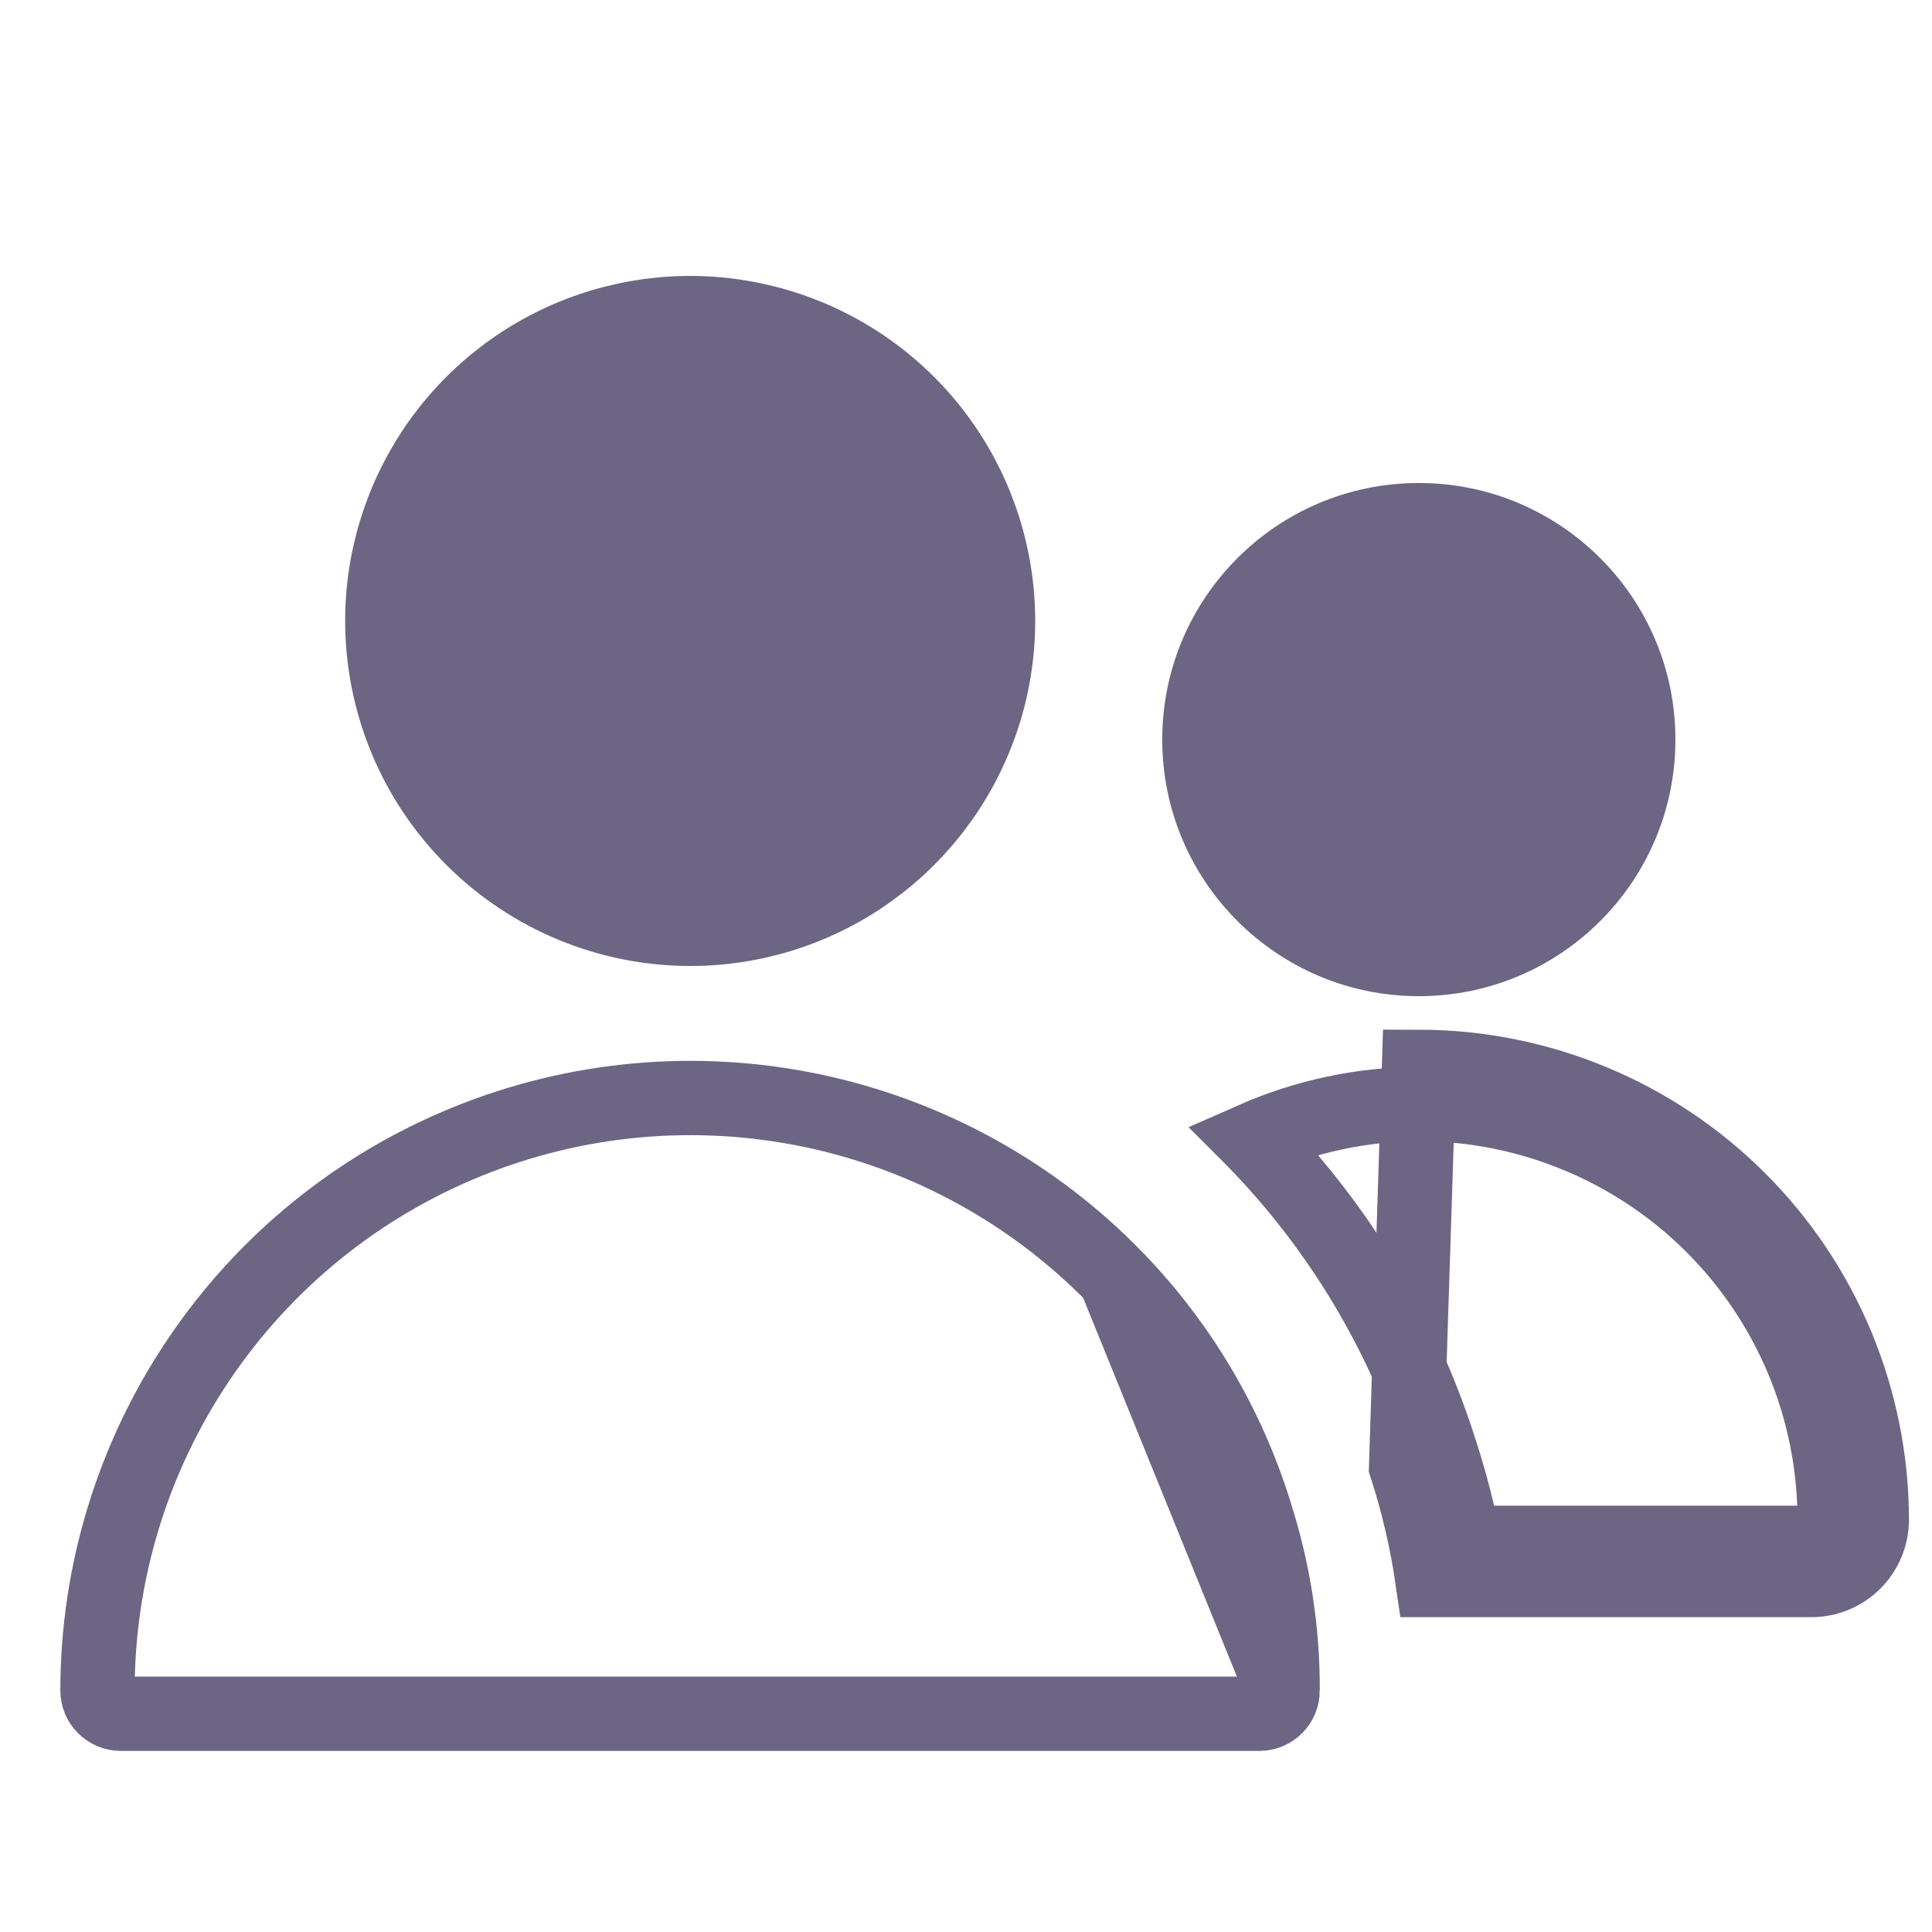
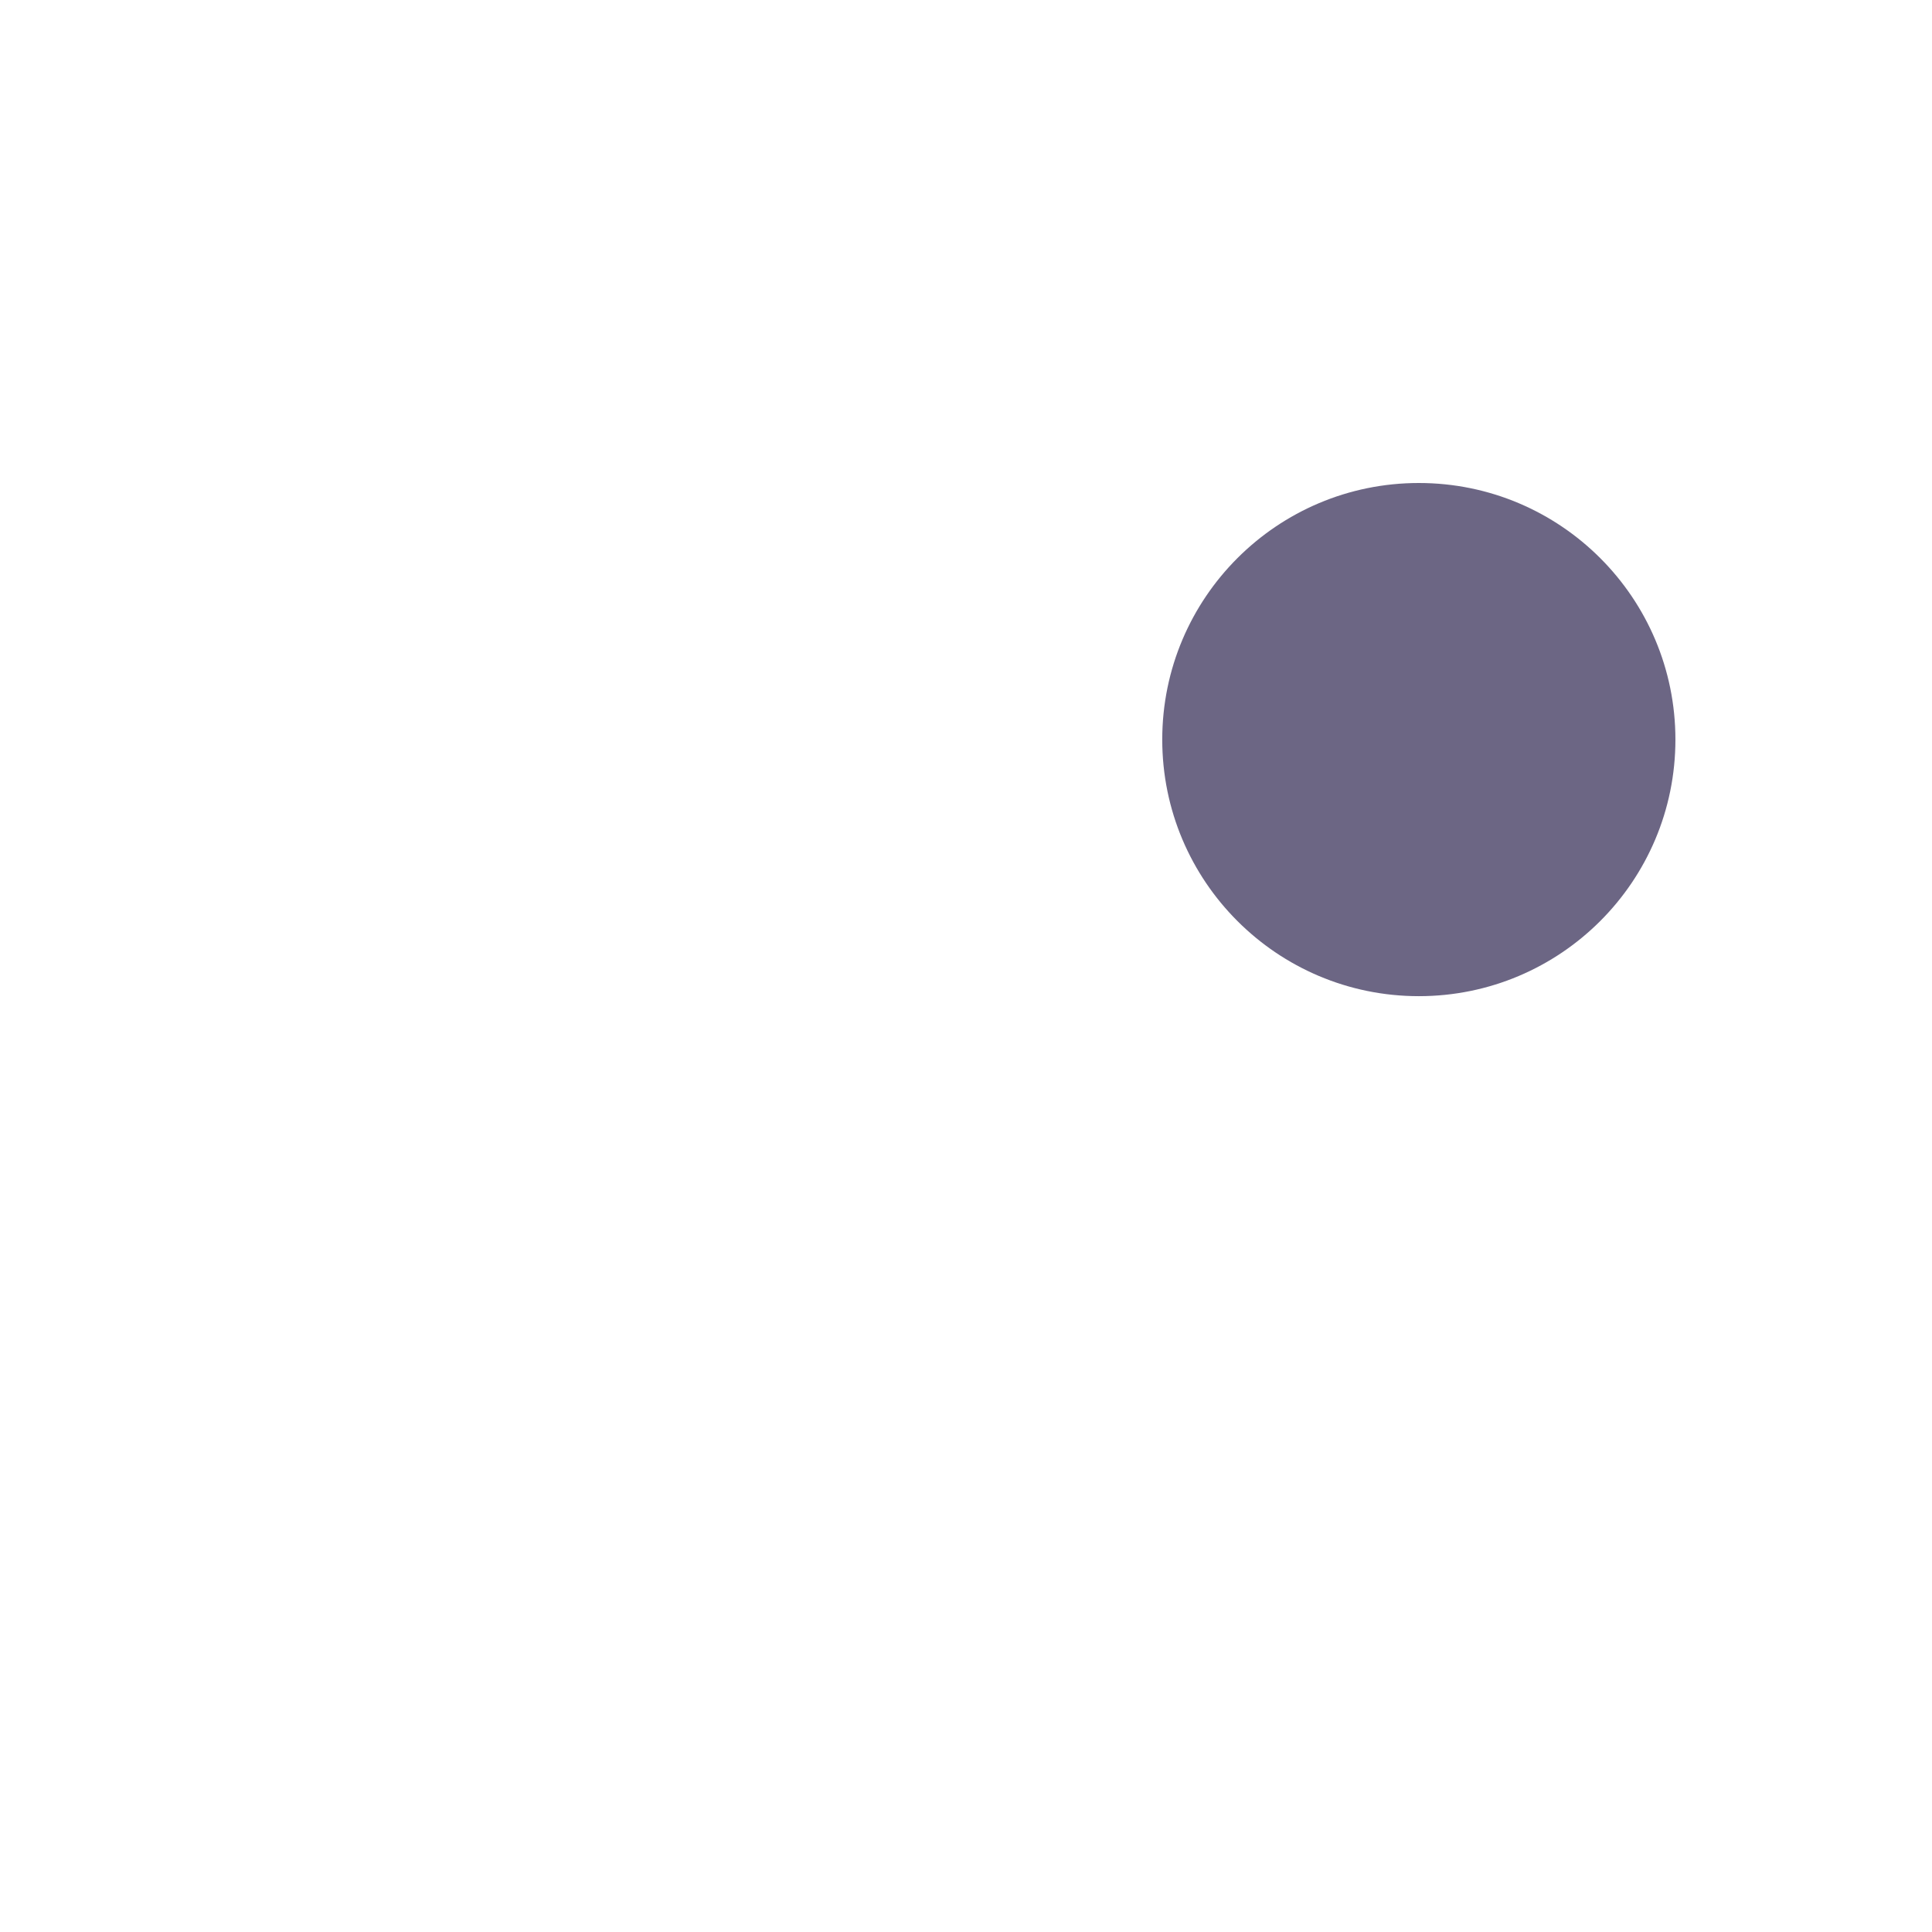
<svg xmlns="http://www.w3.org/2000/svg" width="26" height="26" viewBox="0 0 26 26" fill="none">
-   <path d="M9.288 13C10.206 13 11.104 12.728 11.868 12.218C12.631 11.707 13.227 10.982 13.578 10.133C13.93 9.285 14.021 8.351 13.842 7.451C13.663 6.55 13.221 5.722 12.571 5.073C11.922 4.424 11.094 3.982 10.193 3.803C9.293 3.623 8.359 3.716 7.51 4.067C6.662 4.419 5.937 5.014 5.427 5.778C4.917 6.541 4.644 7.439 4.645 8.358C4.646 9.589 5.135 10.769 6.006 11.639C6.877 12.51 8.057 12.999 9.288 13Z" fill="#0B0133" fill-opacity="0.6" />
-   <path d="M17.261 22.75V22.748C17.264 21.939 17.139 21.135 16.891 20.365L16.89 20.36L16.89 20.36C16.52 19.168 15.873 18.08 15.002 17.185L17.261 22.75ZM17.261 22.75C17.261 22.833 17.228 22.913 17.17 22.971C17.111 23.03 17.032 23.063 16.949 23.063H1.625C1.542 23.063 1.463 23.03 1.404 22.971C1.345 22.913 1.312 22.833 1.312 22.75C1.313 21.164 1.787 19.614 2.673 18.299C3.558 16.983 4.816 15.961 6.286 15.364C7.755 14.766 9.369 14.621 10.922 14.945C12.474 15.269 13.895 16.049 15.002 17.185L17.261 22.75Z" stroke="#0B0133" stroke-opacity="0.6" />
  <path d="M19.094 13.406C21.001 13.406 22.547 11.86 22.547 9.953C22.547 8.046 21.001 6.5 19.094 6.5C17.187 6.5 15.641 8.046 15.641 9.953C15.641 11.86 17.187 13.406 19.094 13.406Z" fill="#0B0133" fill-opacity="0.6" />
-   <path d="M25.19 20.451H24.69C24.69 20.534 24.657 20.613 24.599 20.672C24.54 20.73 24.46 20.763 24.378 20.763H19.701C19.625 20.364 19.525 19.97 19.4 19.583C18.906 17.994 18.044 16.543 16.883 15.351L16.883 15.351L16.883 15.35C16.877 15.344 16.871 15.338 16.865 15.332C17.566 15.023 18.326 14.86 19.097 14.857C20.58 14.859 22.001 15.449 23.05 16.497C24.099 17.546 24.689 18.968 24.69 20.451L25.19 20.451ZM25.19 20.451C25.188 18.835 24.546 17.286 23.403 16.144C22.261 15.001 20.712 14.359 19.096 14.357L18.923 19.734C19.084 20.233 19.203 20.744 19.278 21.263H24.378C24.593 21.263 24.8 21.177 24.952 21.025C25.104 20.873 25.19 20.666 25.19 20.451Z" stroke="#0B0133" stroke-opacity="0.6" />
</svg>